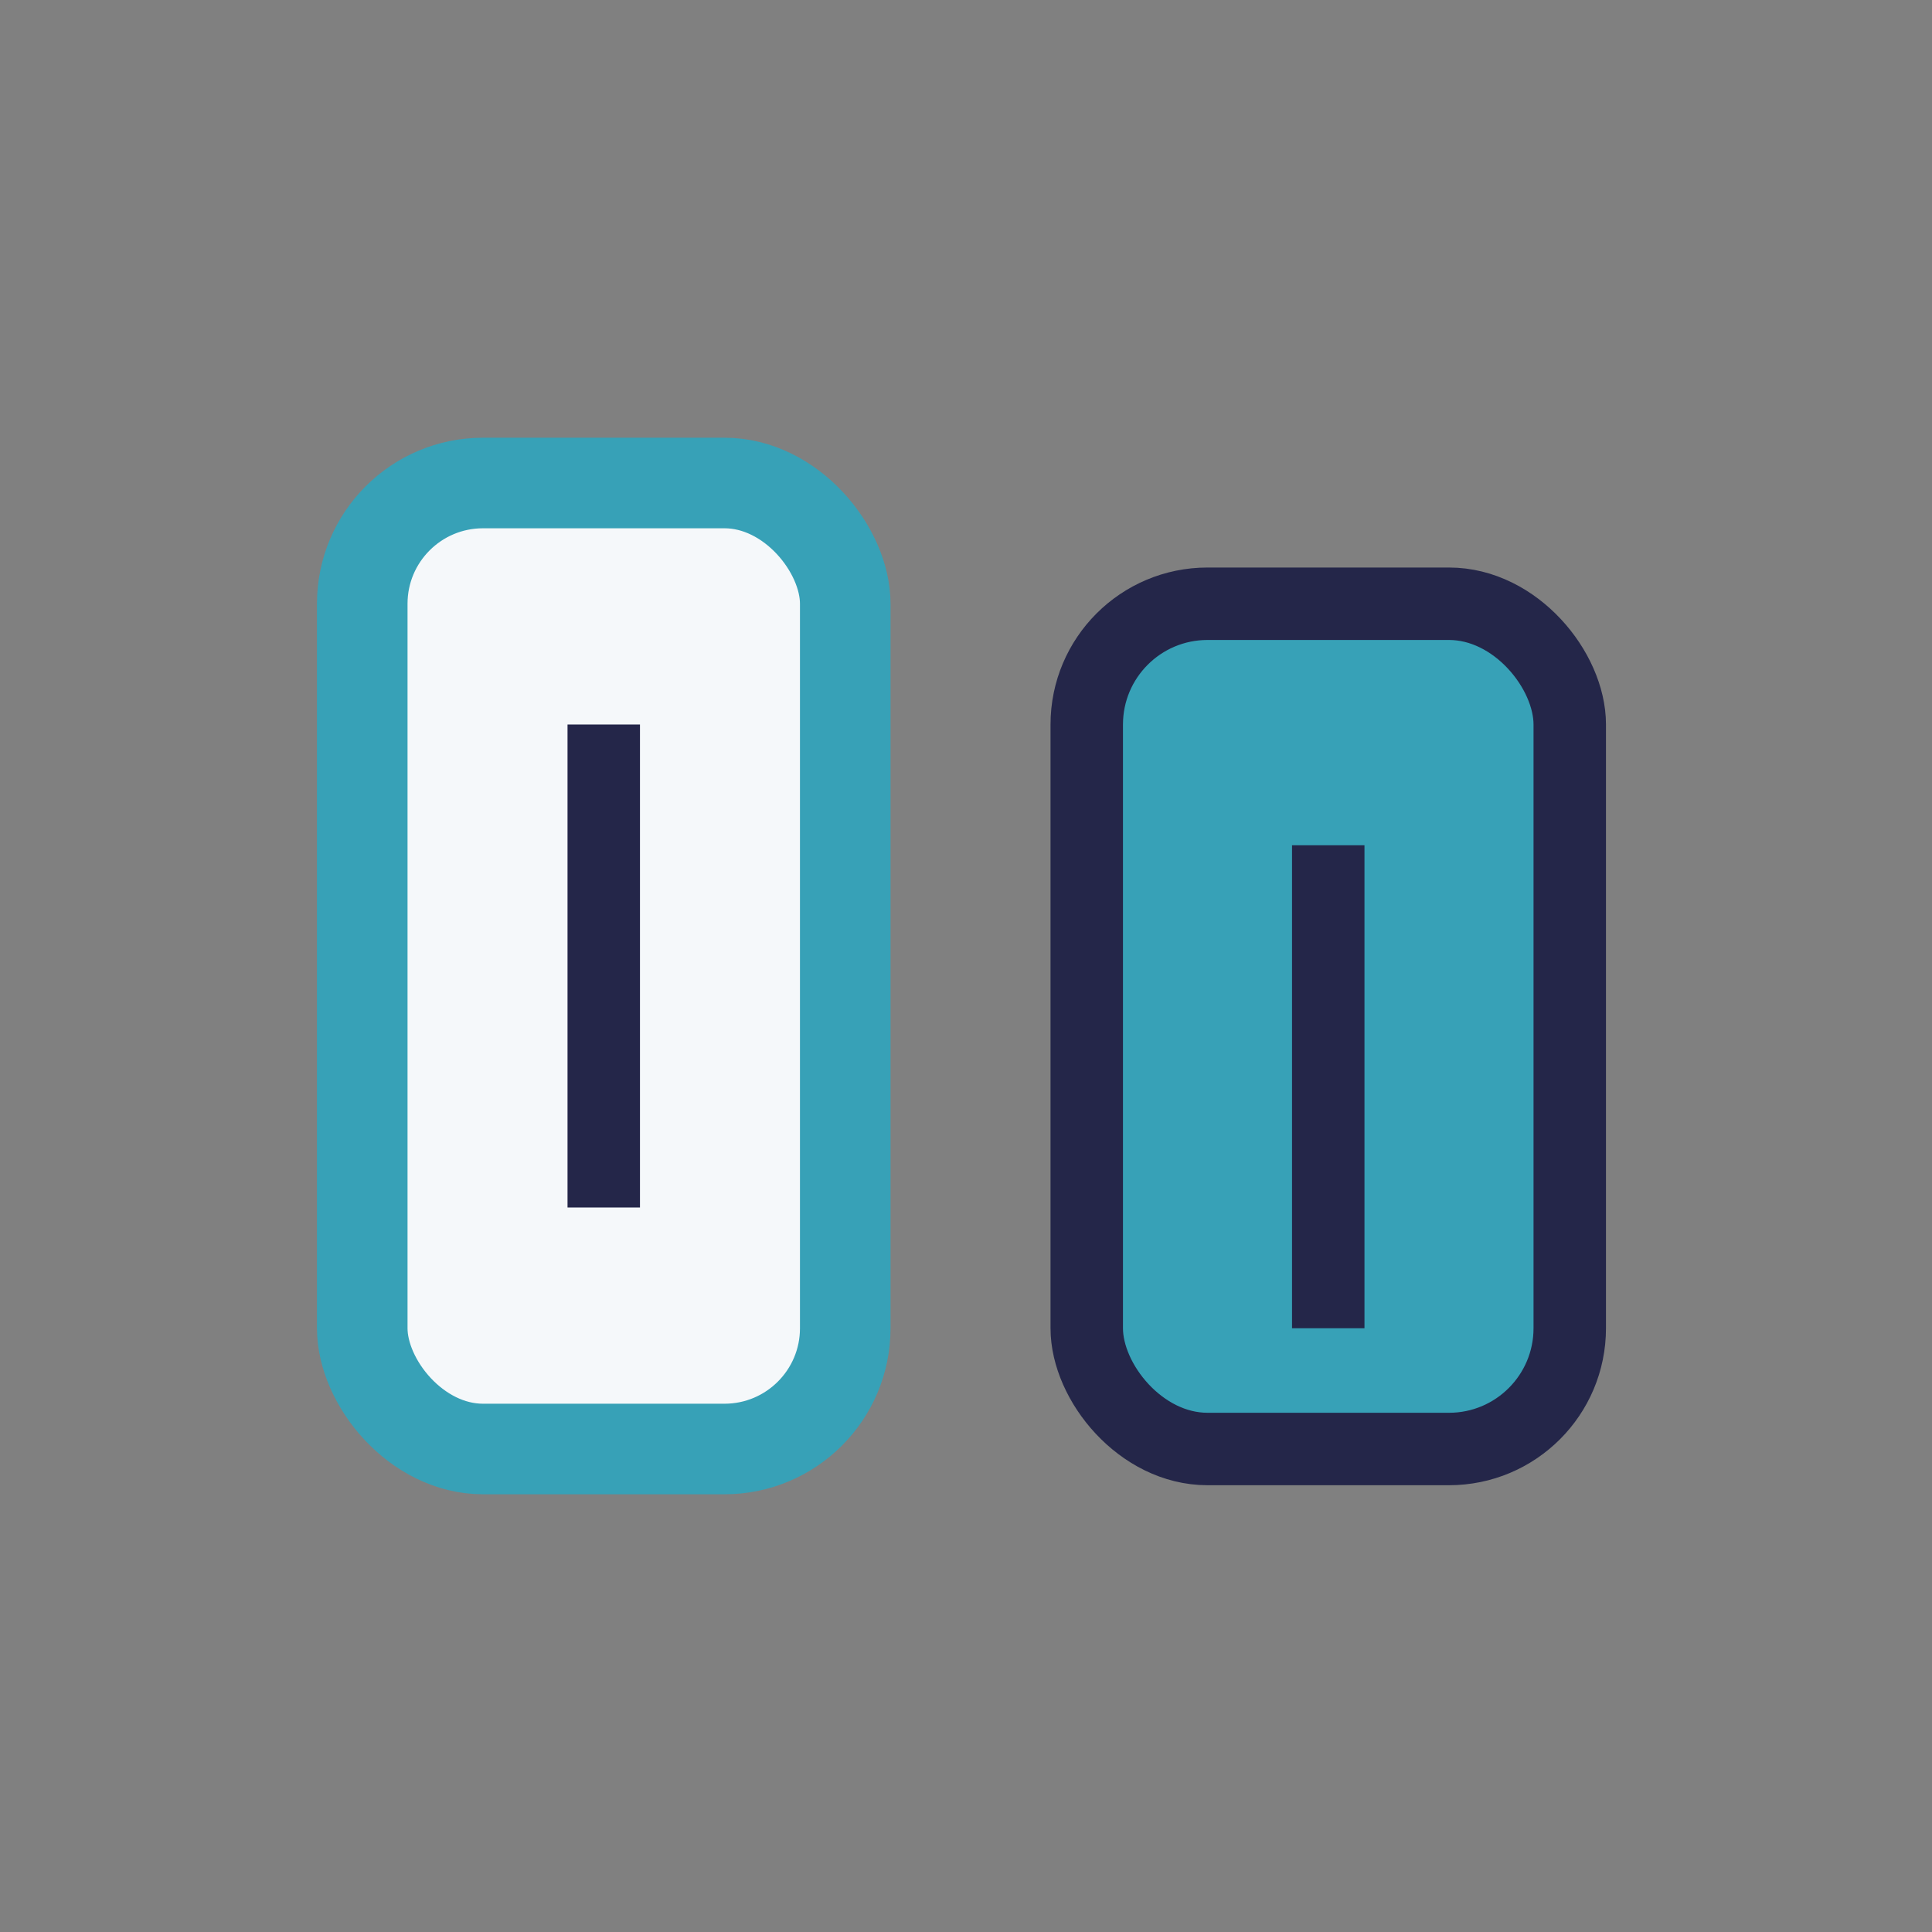
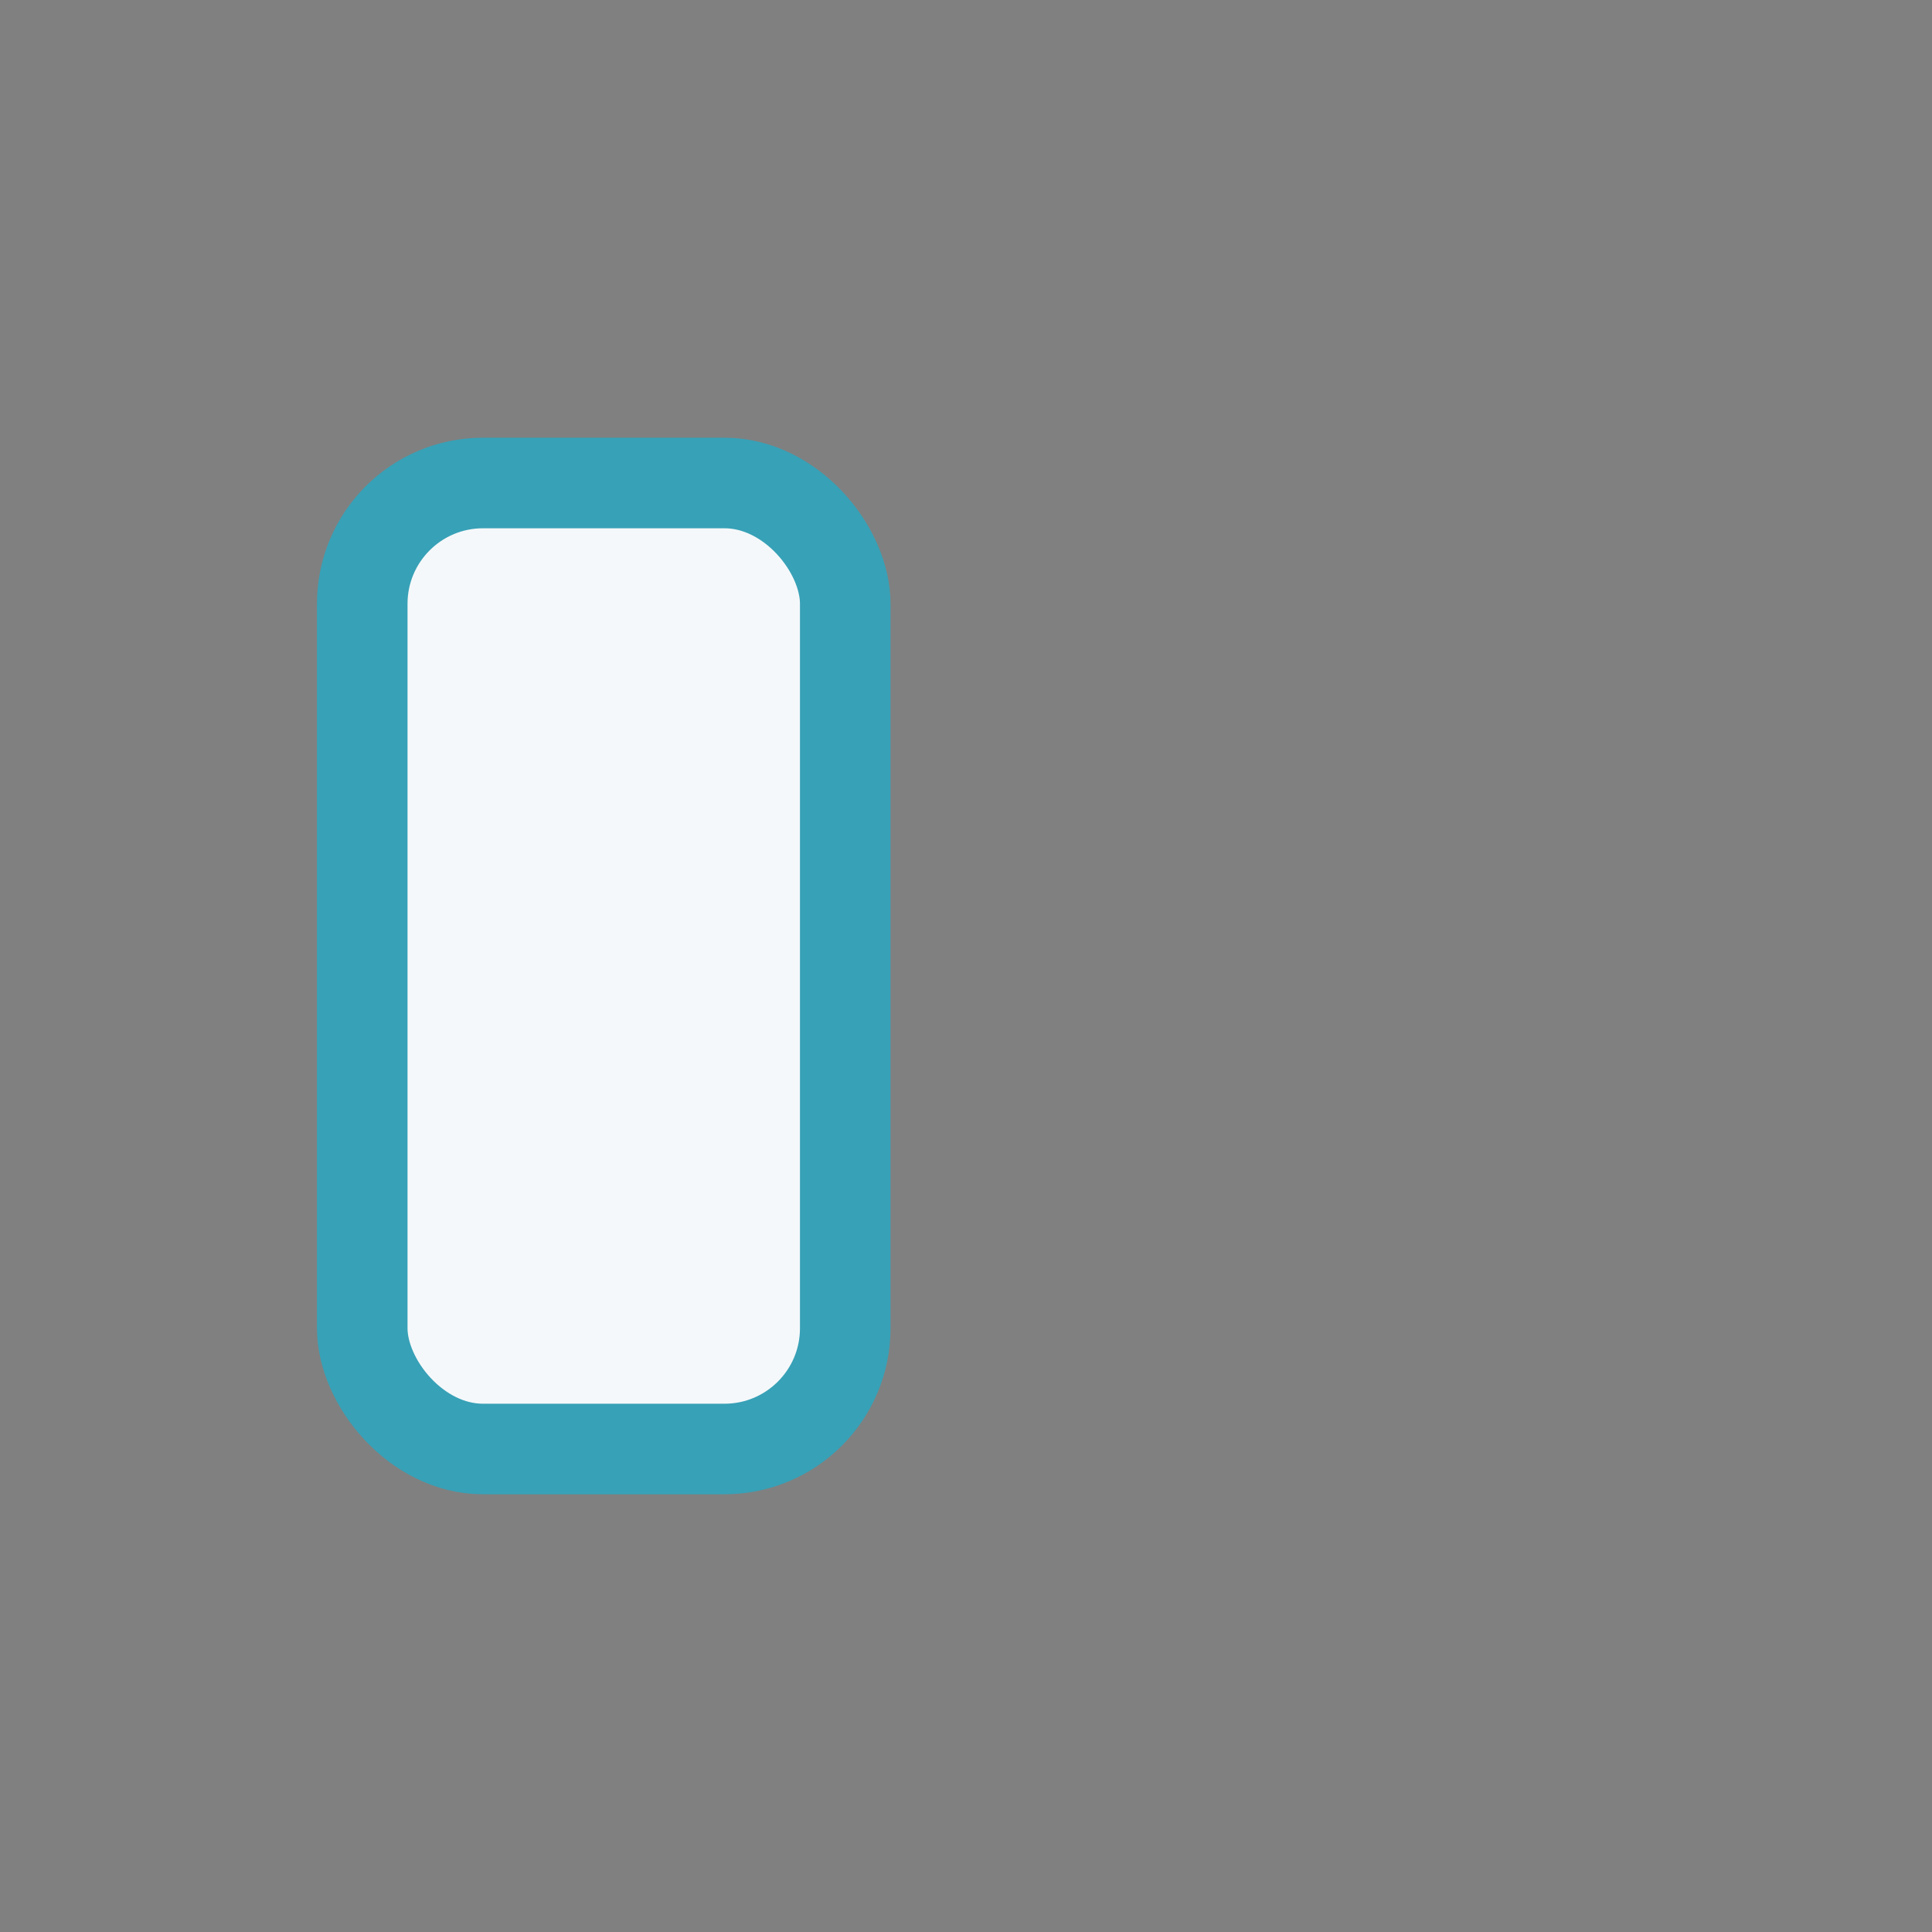
<svg xmlns="http://www.w3.org/2000/svg" width="32" height="32" viewBox="0 0 32 32">
  <rect x="0" y="0" width="32" height="32" fill="#808080" stroke="none" />
  <rect x="6" y="8" width="8" height="16" rx="2" fill="#F5F8FA" stroke="#37A1B7" stroke-width="1.5" />
-   <rect x="18" y="10" width="8" height="14" rx="2" fill="#37A1B7" stroke="#242649" stroke-width="1.2" />
-   <path d="M10 12v8M22 14v8" stroke="#242649" stroke-width="1.2" />
</svg>